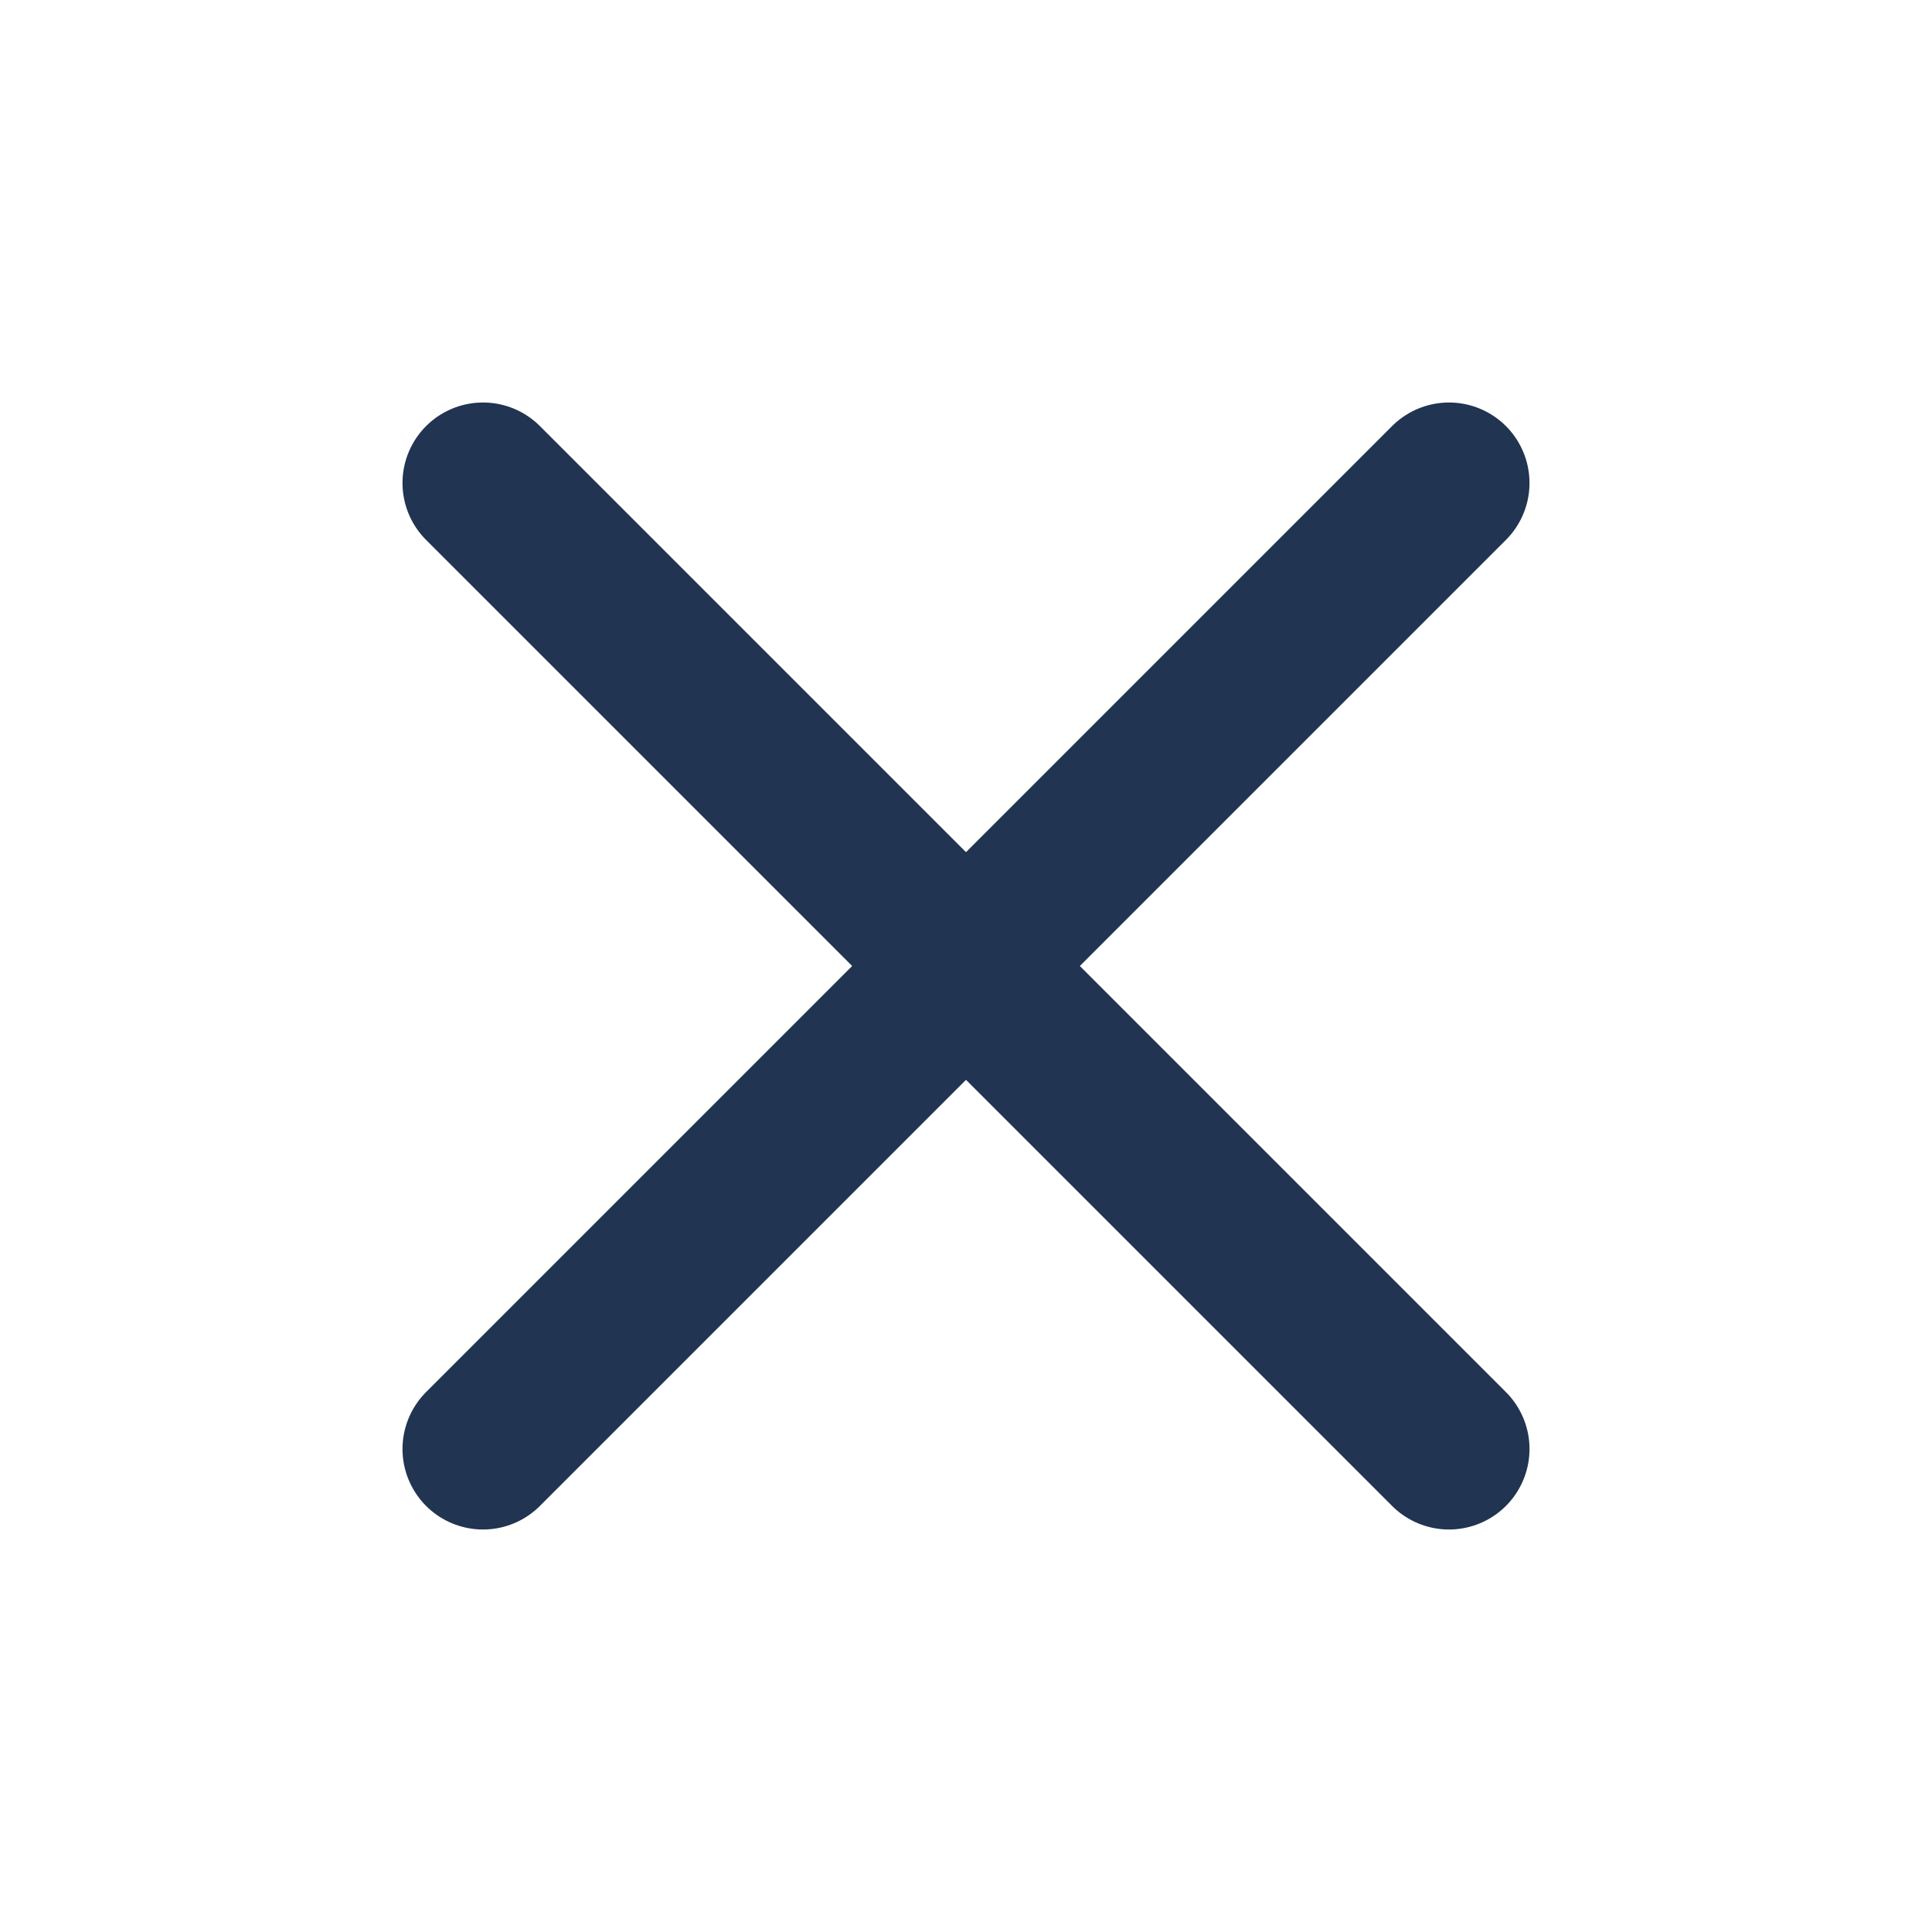
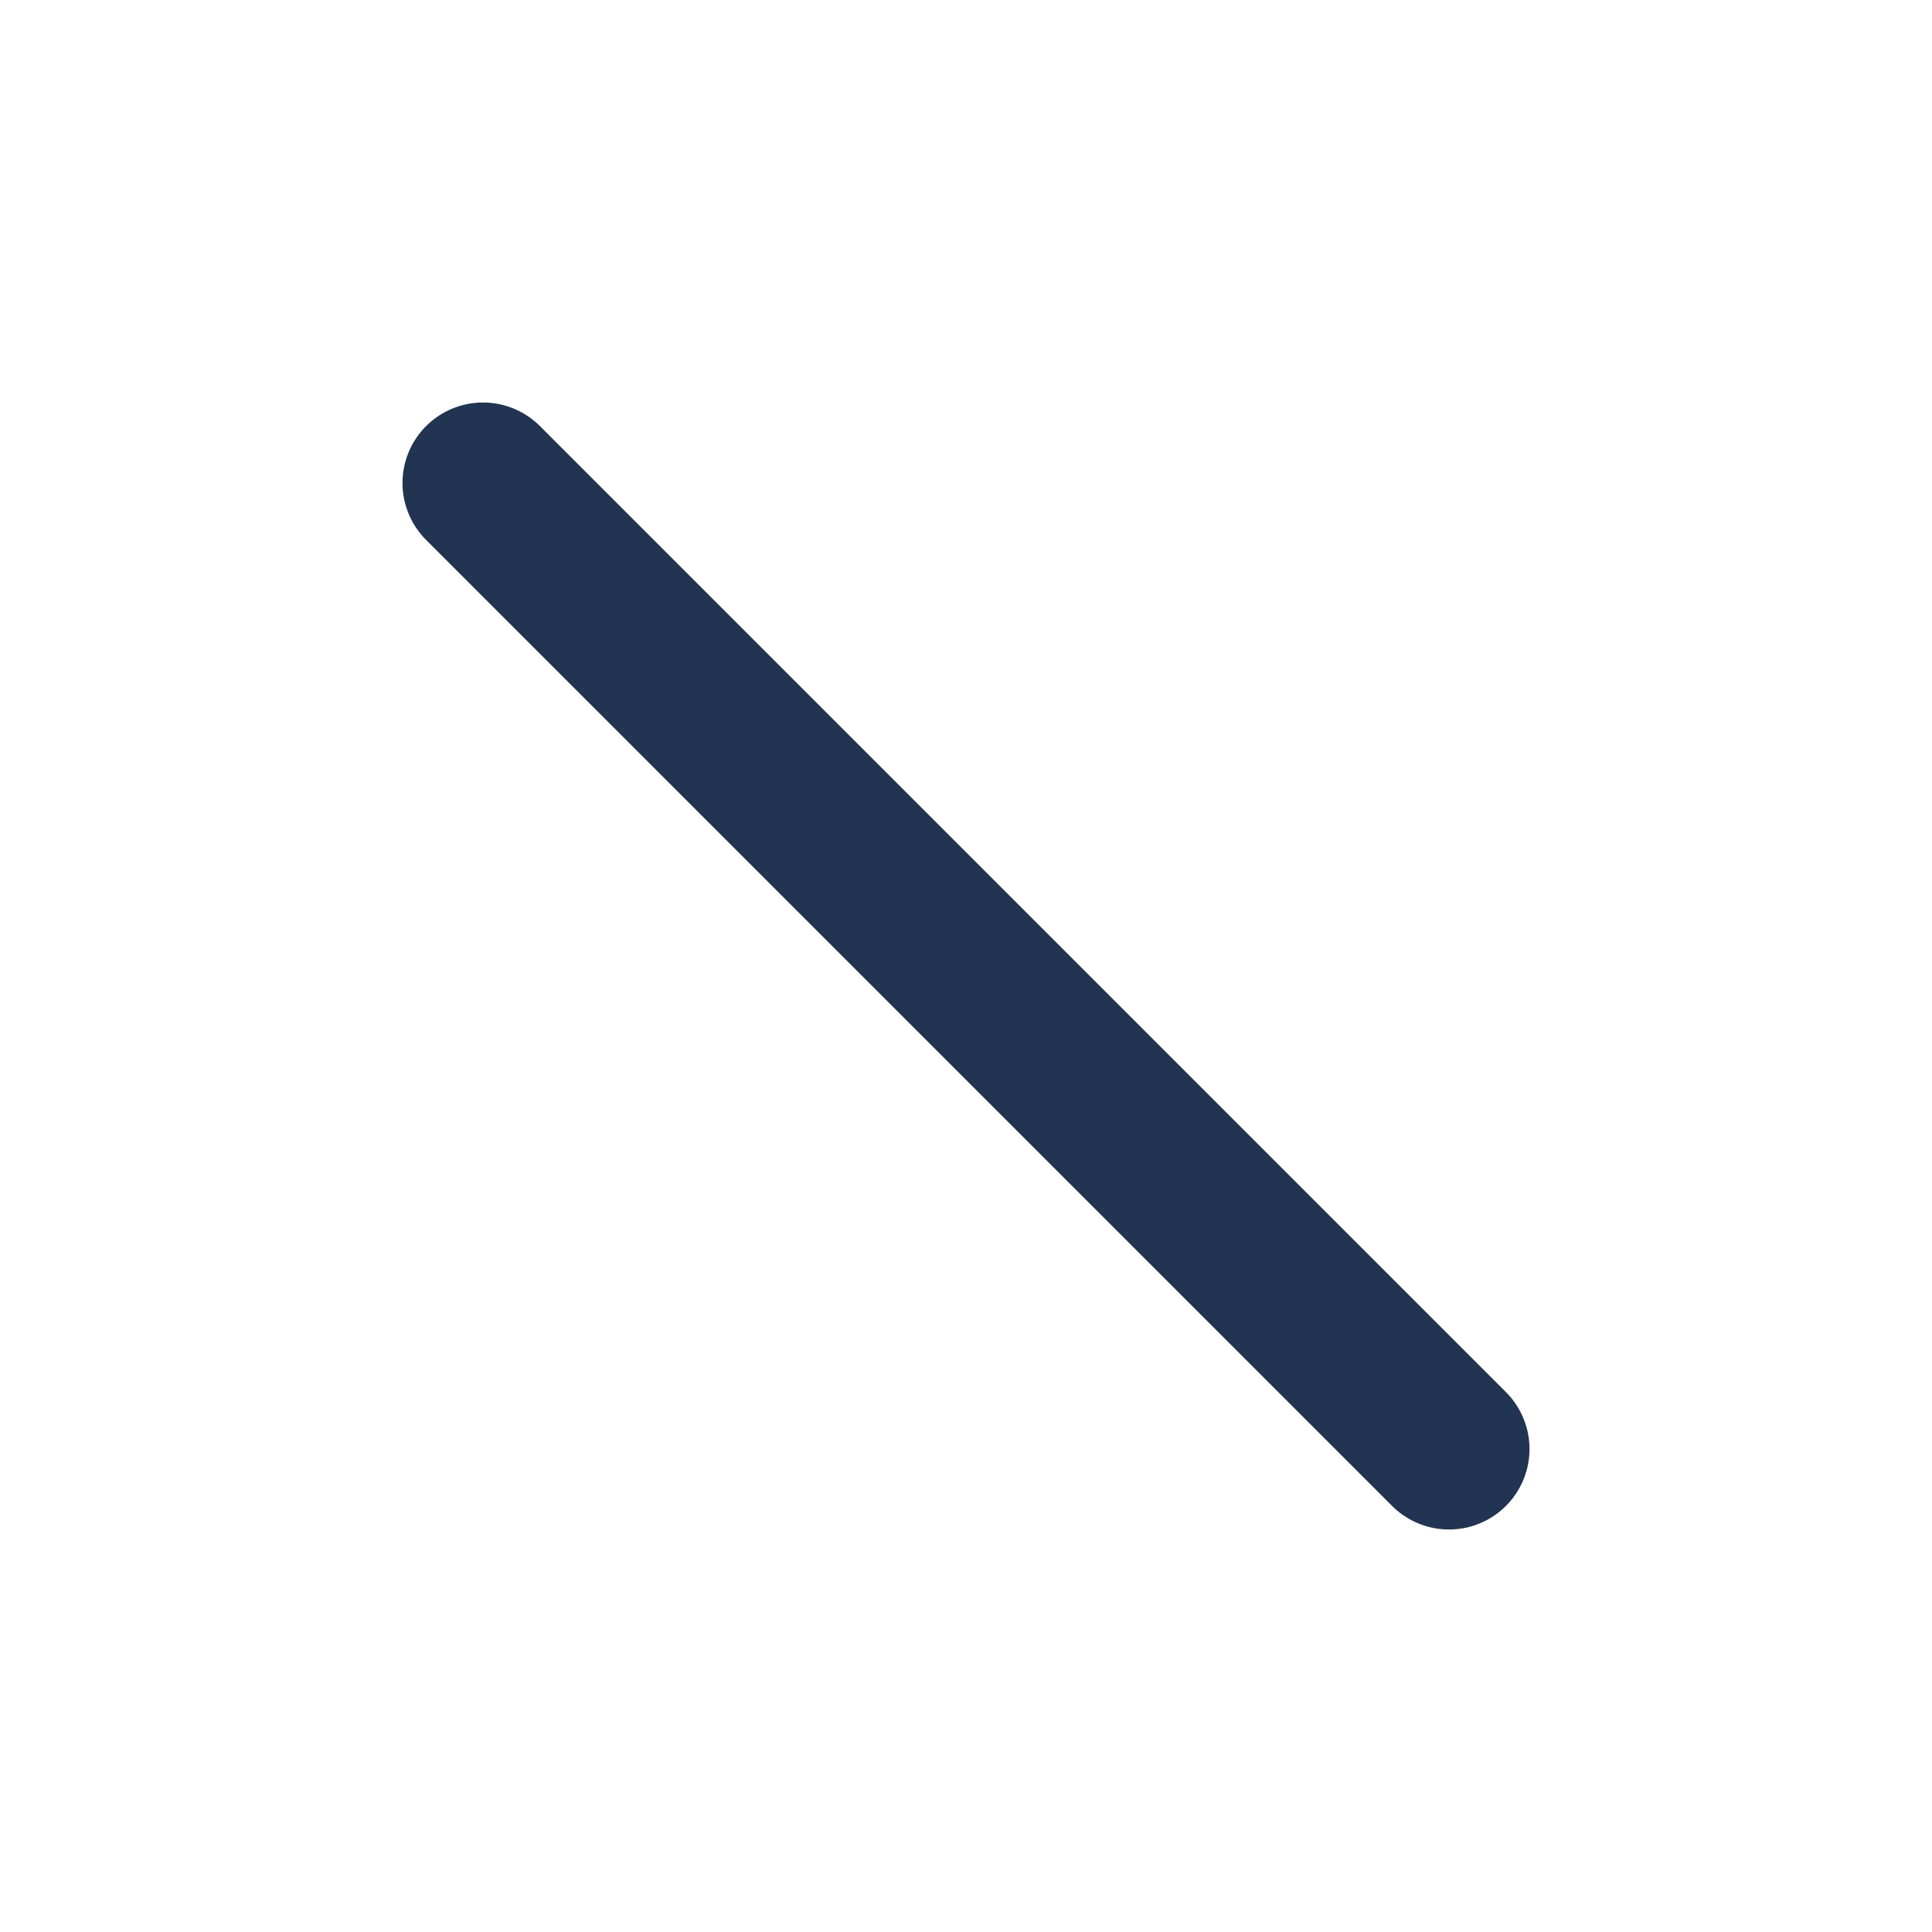
<svg xmlns="http://www.w3.org/2000/svg" width="24" height="24" viewBox="0 0 24 24" fill="none">
-   <path d="M18 6L6 18" stroke="#213451" stroke-width="2" stroke-linecap="round" stroke-linejoin="round" />
  <path d="M6 6L18 18" stroke="#213451" stroke-width="2" stroke-linecap="round" stroke-linejoin="round" />
</svg>